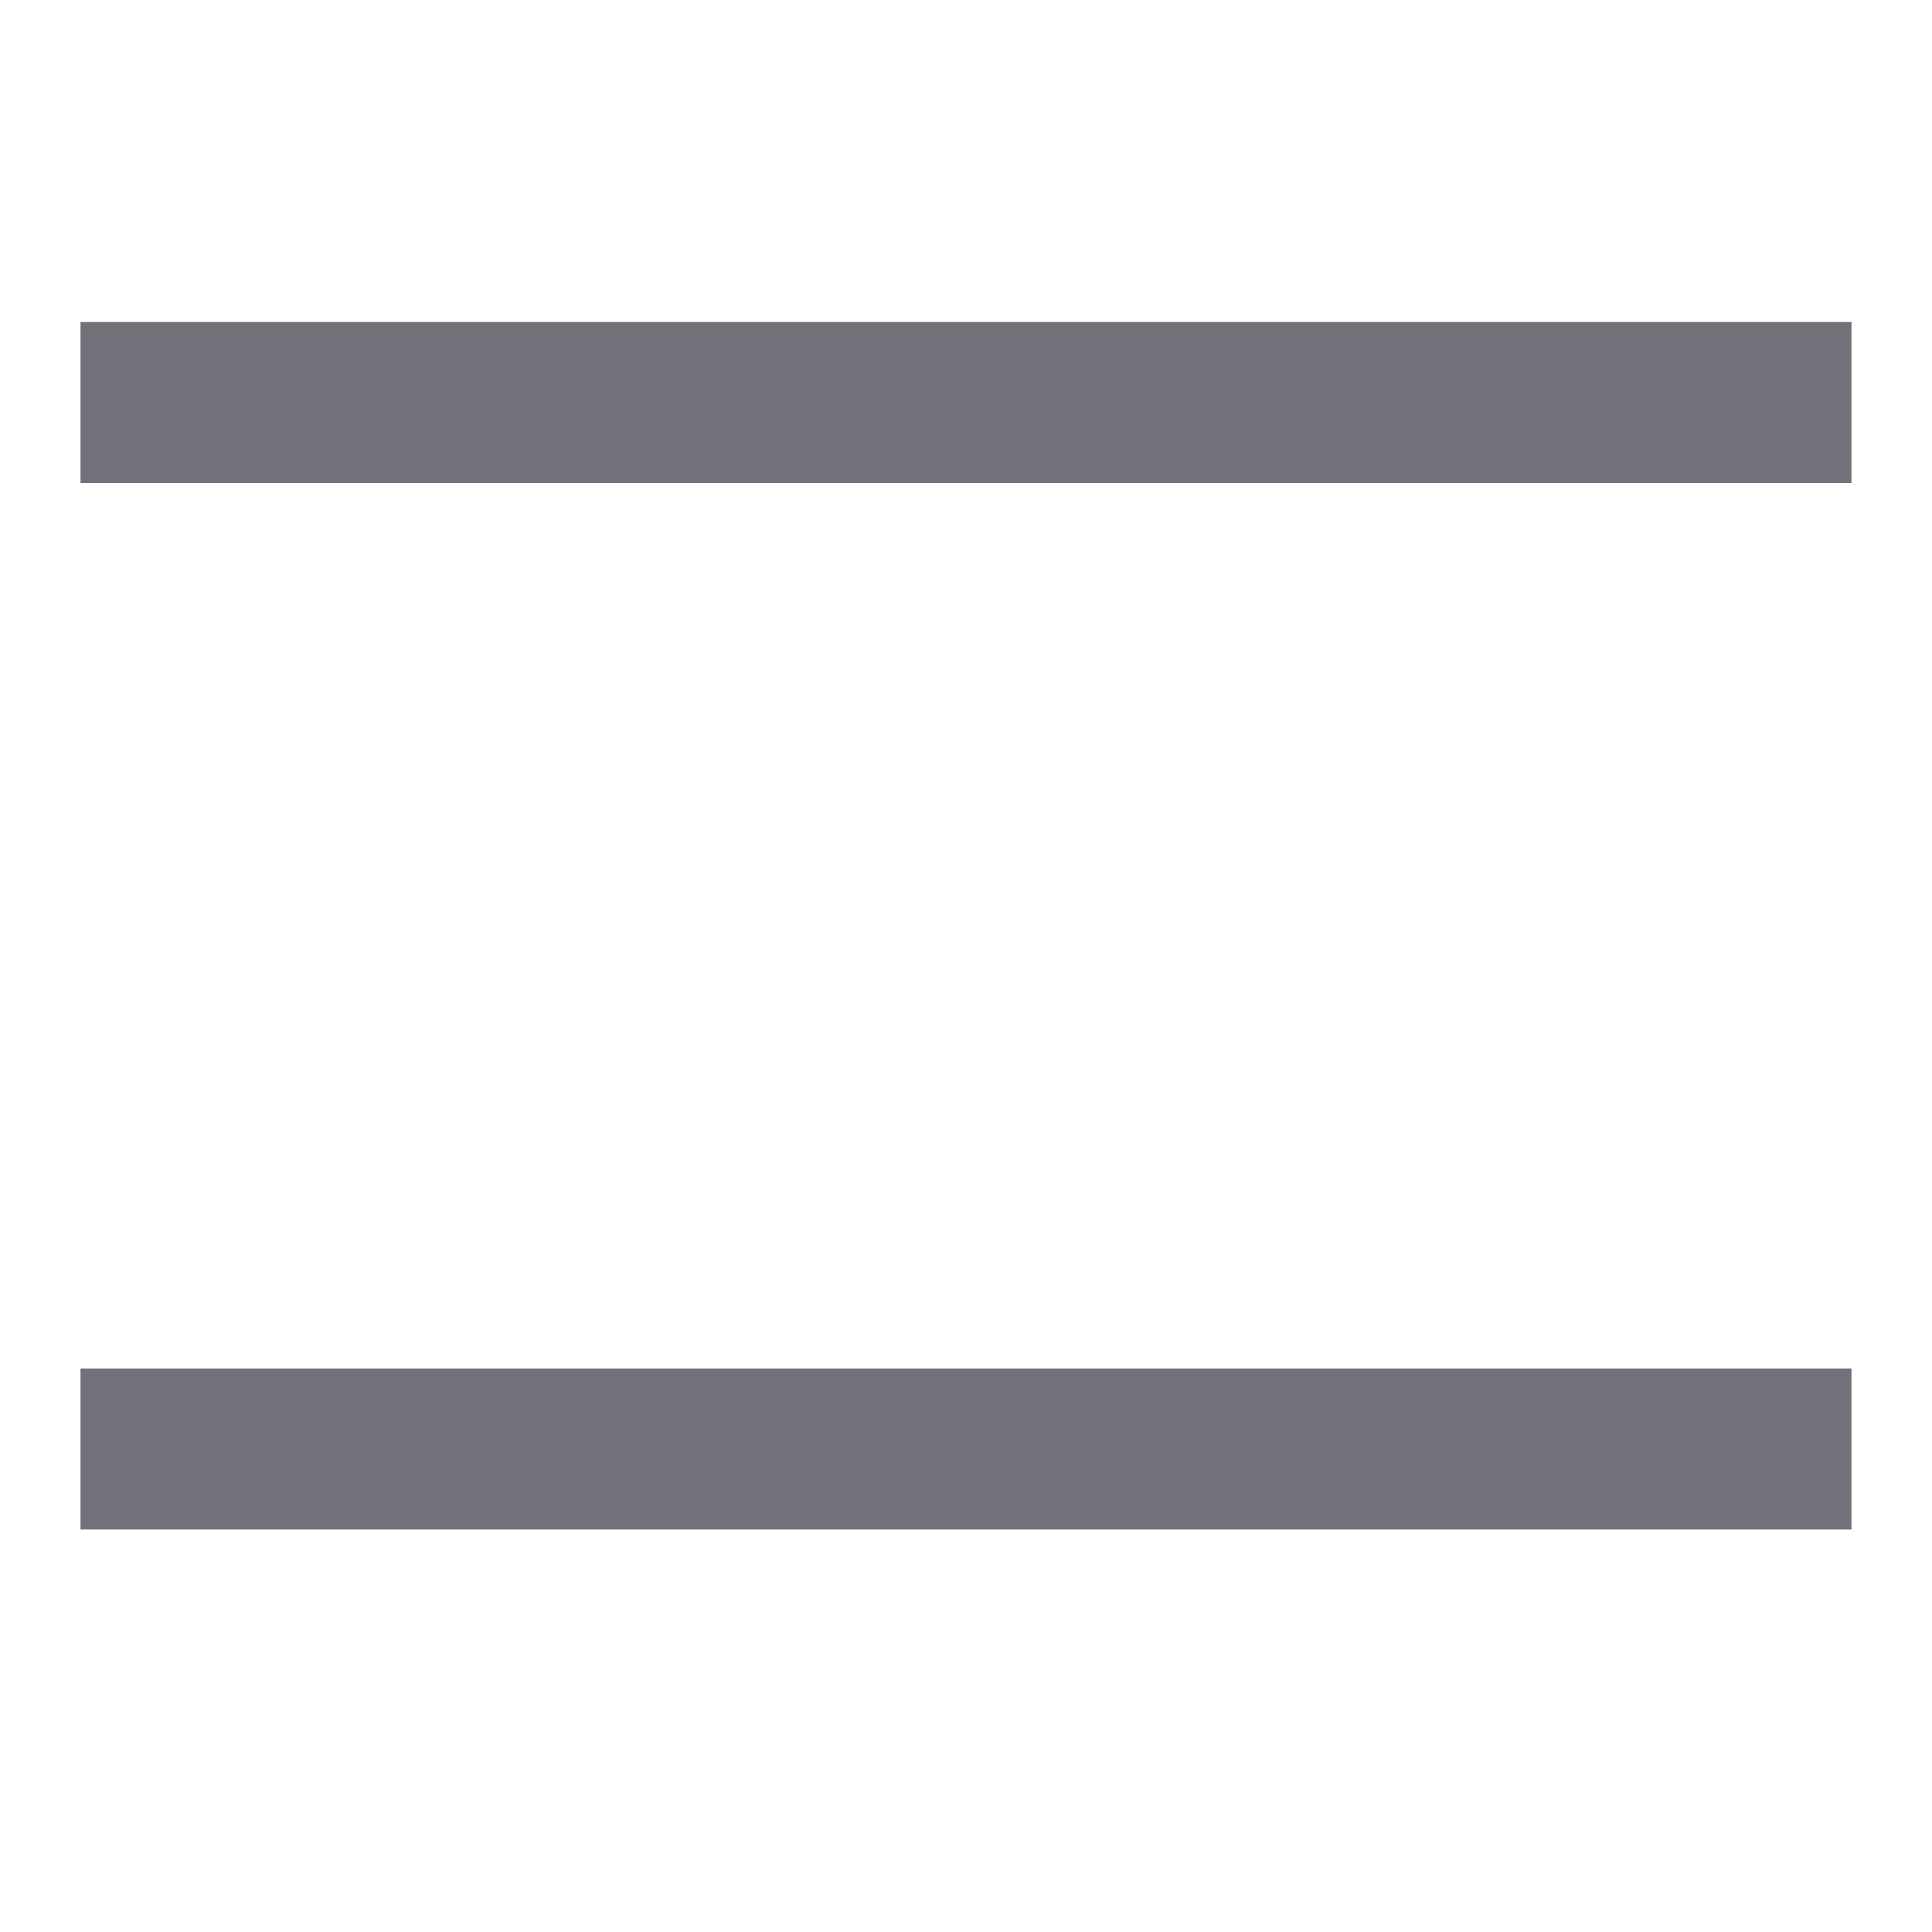
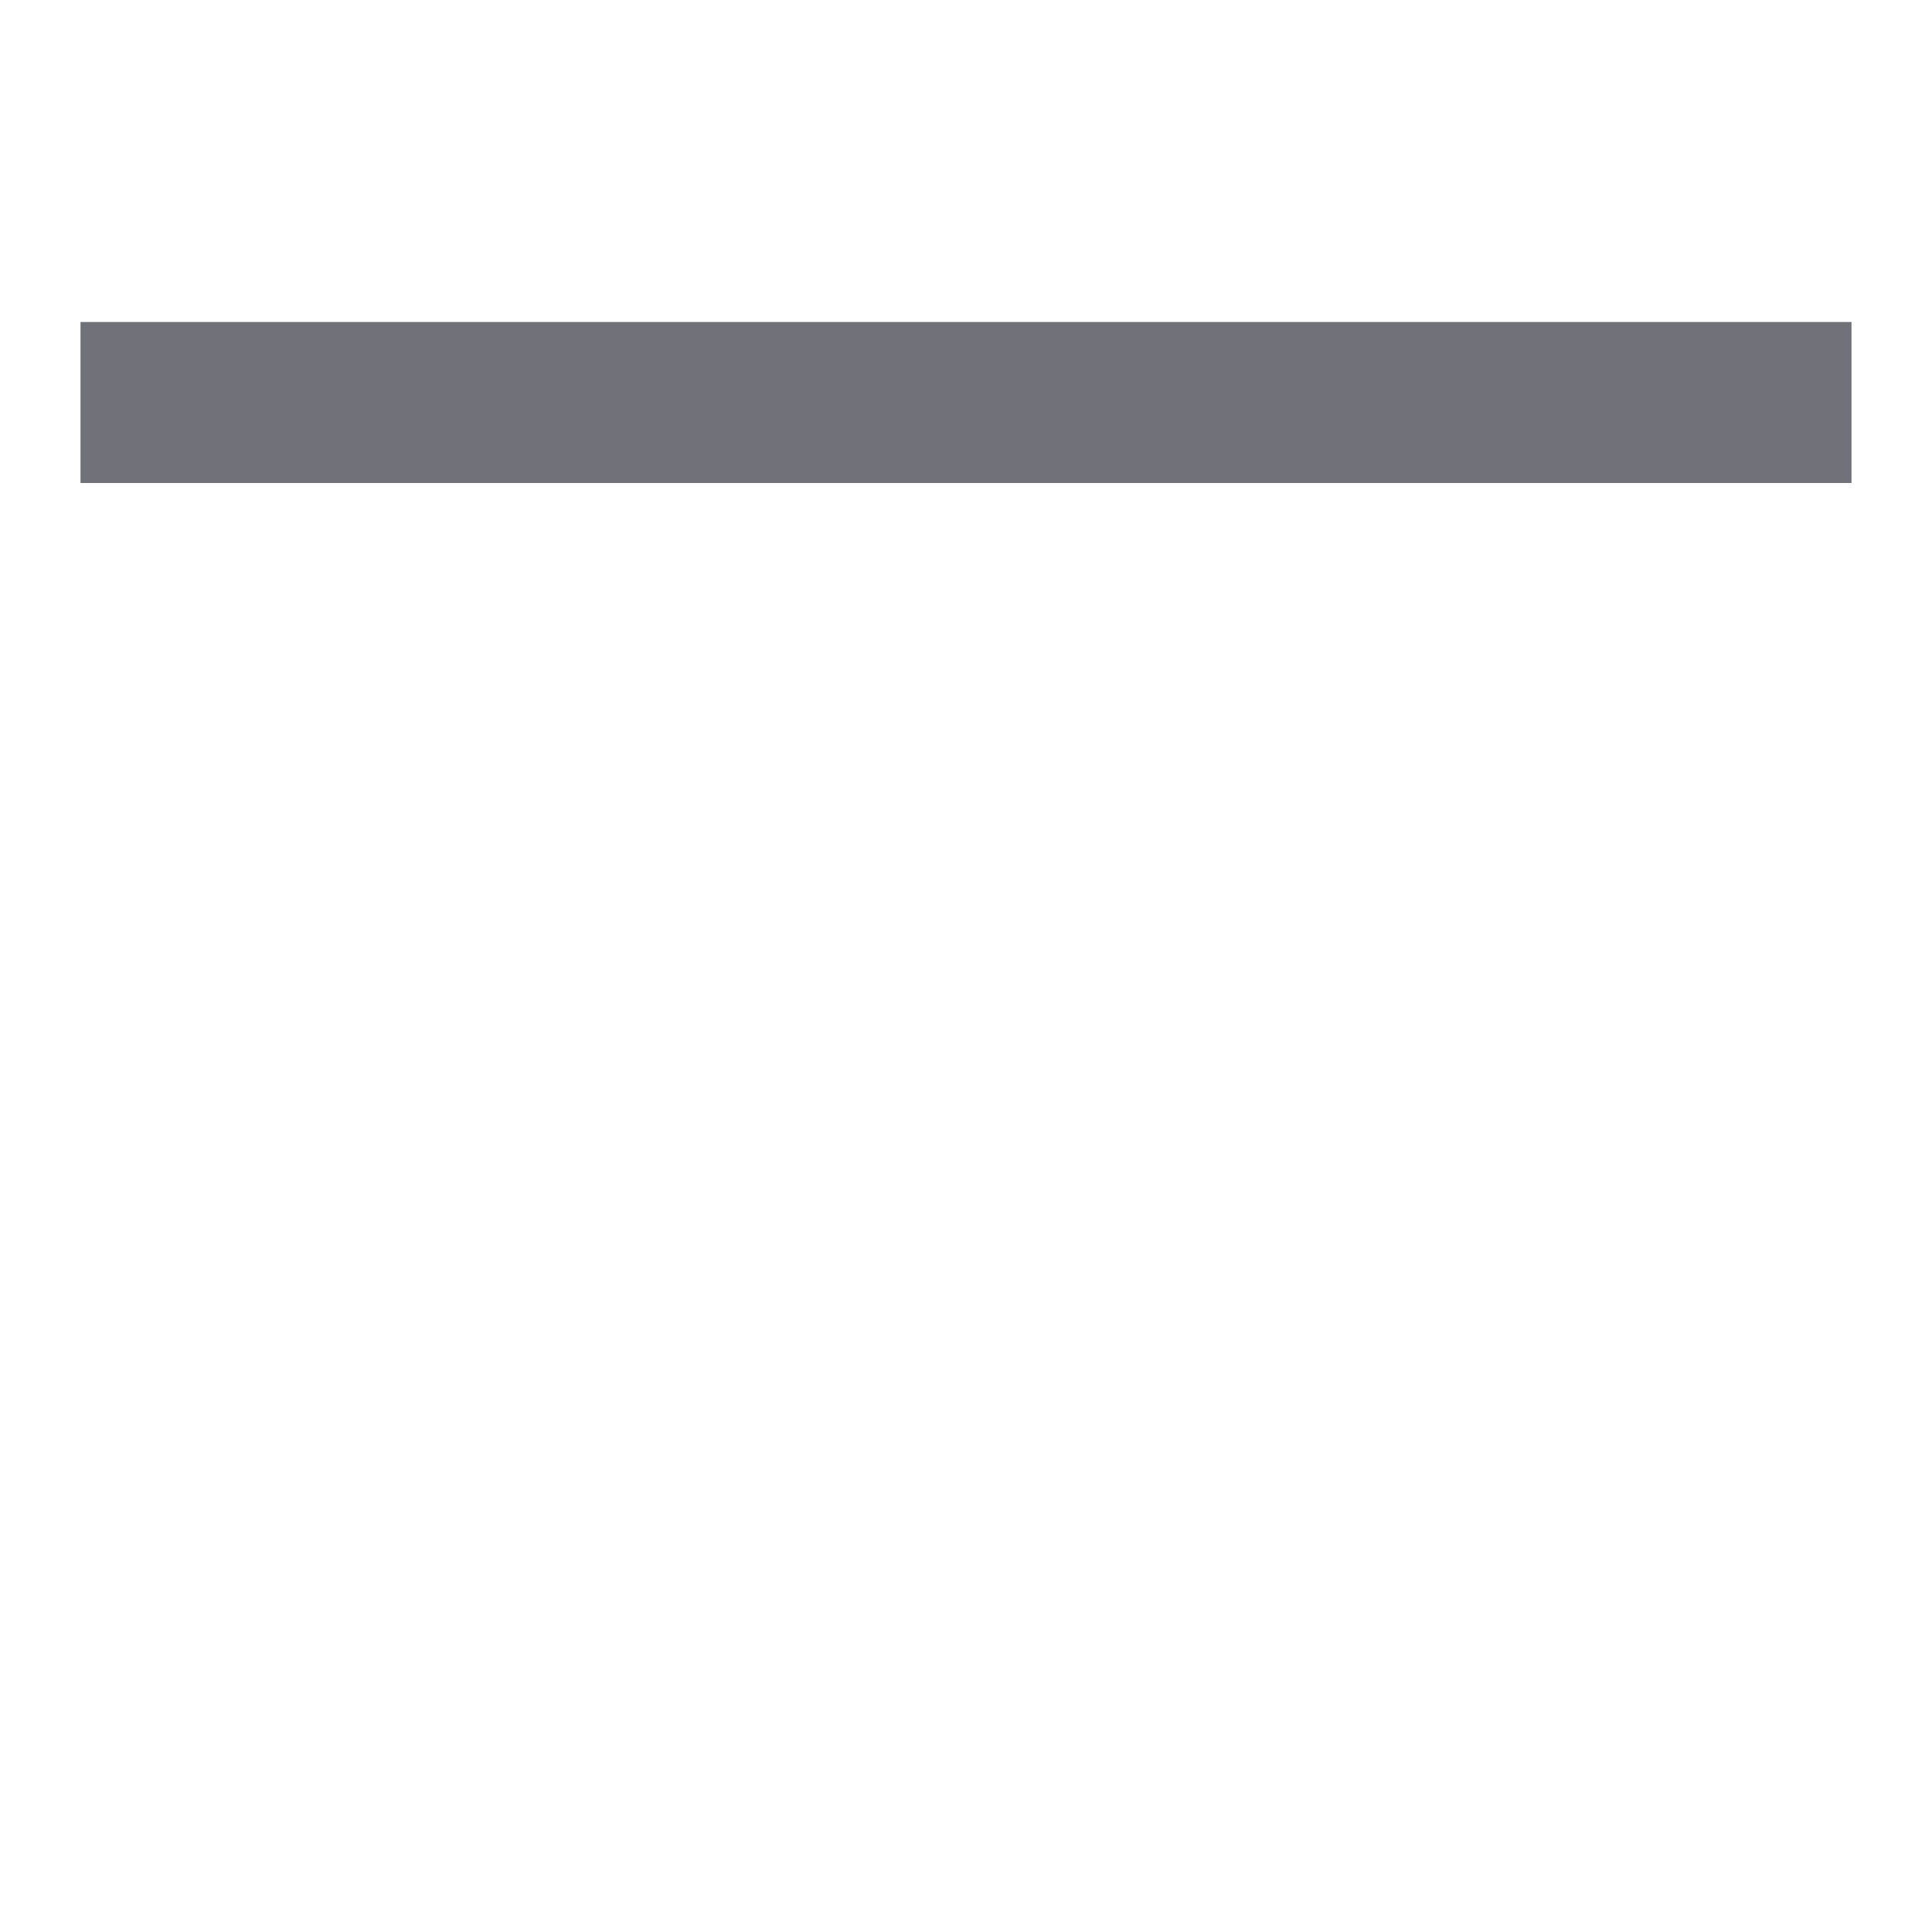
<svg xmlns="http://www.w3.org/2000/svg" width="24" height="24" viewBox="0 0 24 24" fill="none">
  <path d="M1 5L23 5" stroke="#71717A" stroke-width="2" />
-   <path d="M1 18L23 18" stroke="#71717A" stroke-width="2" />
</svg>